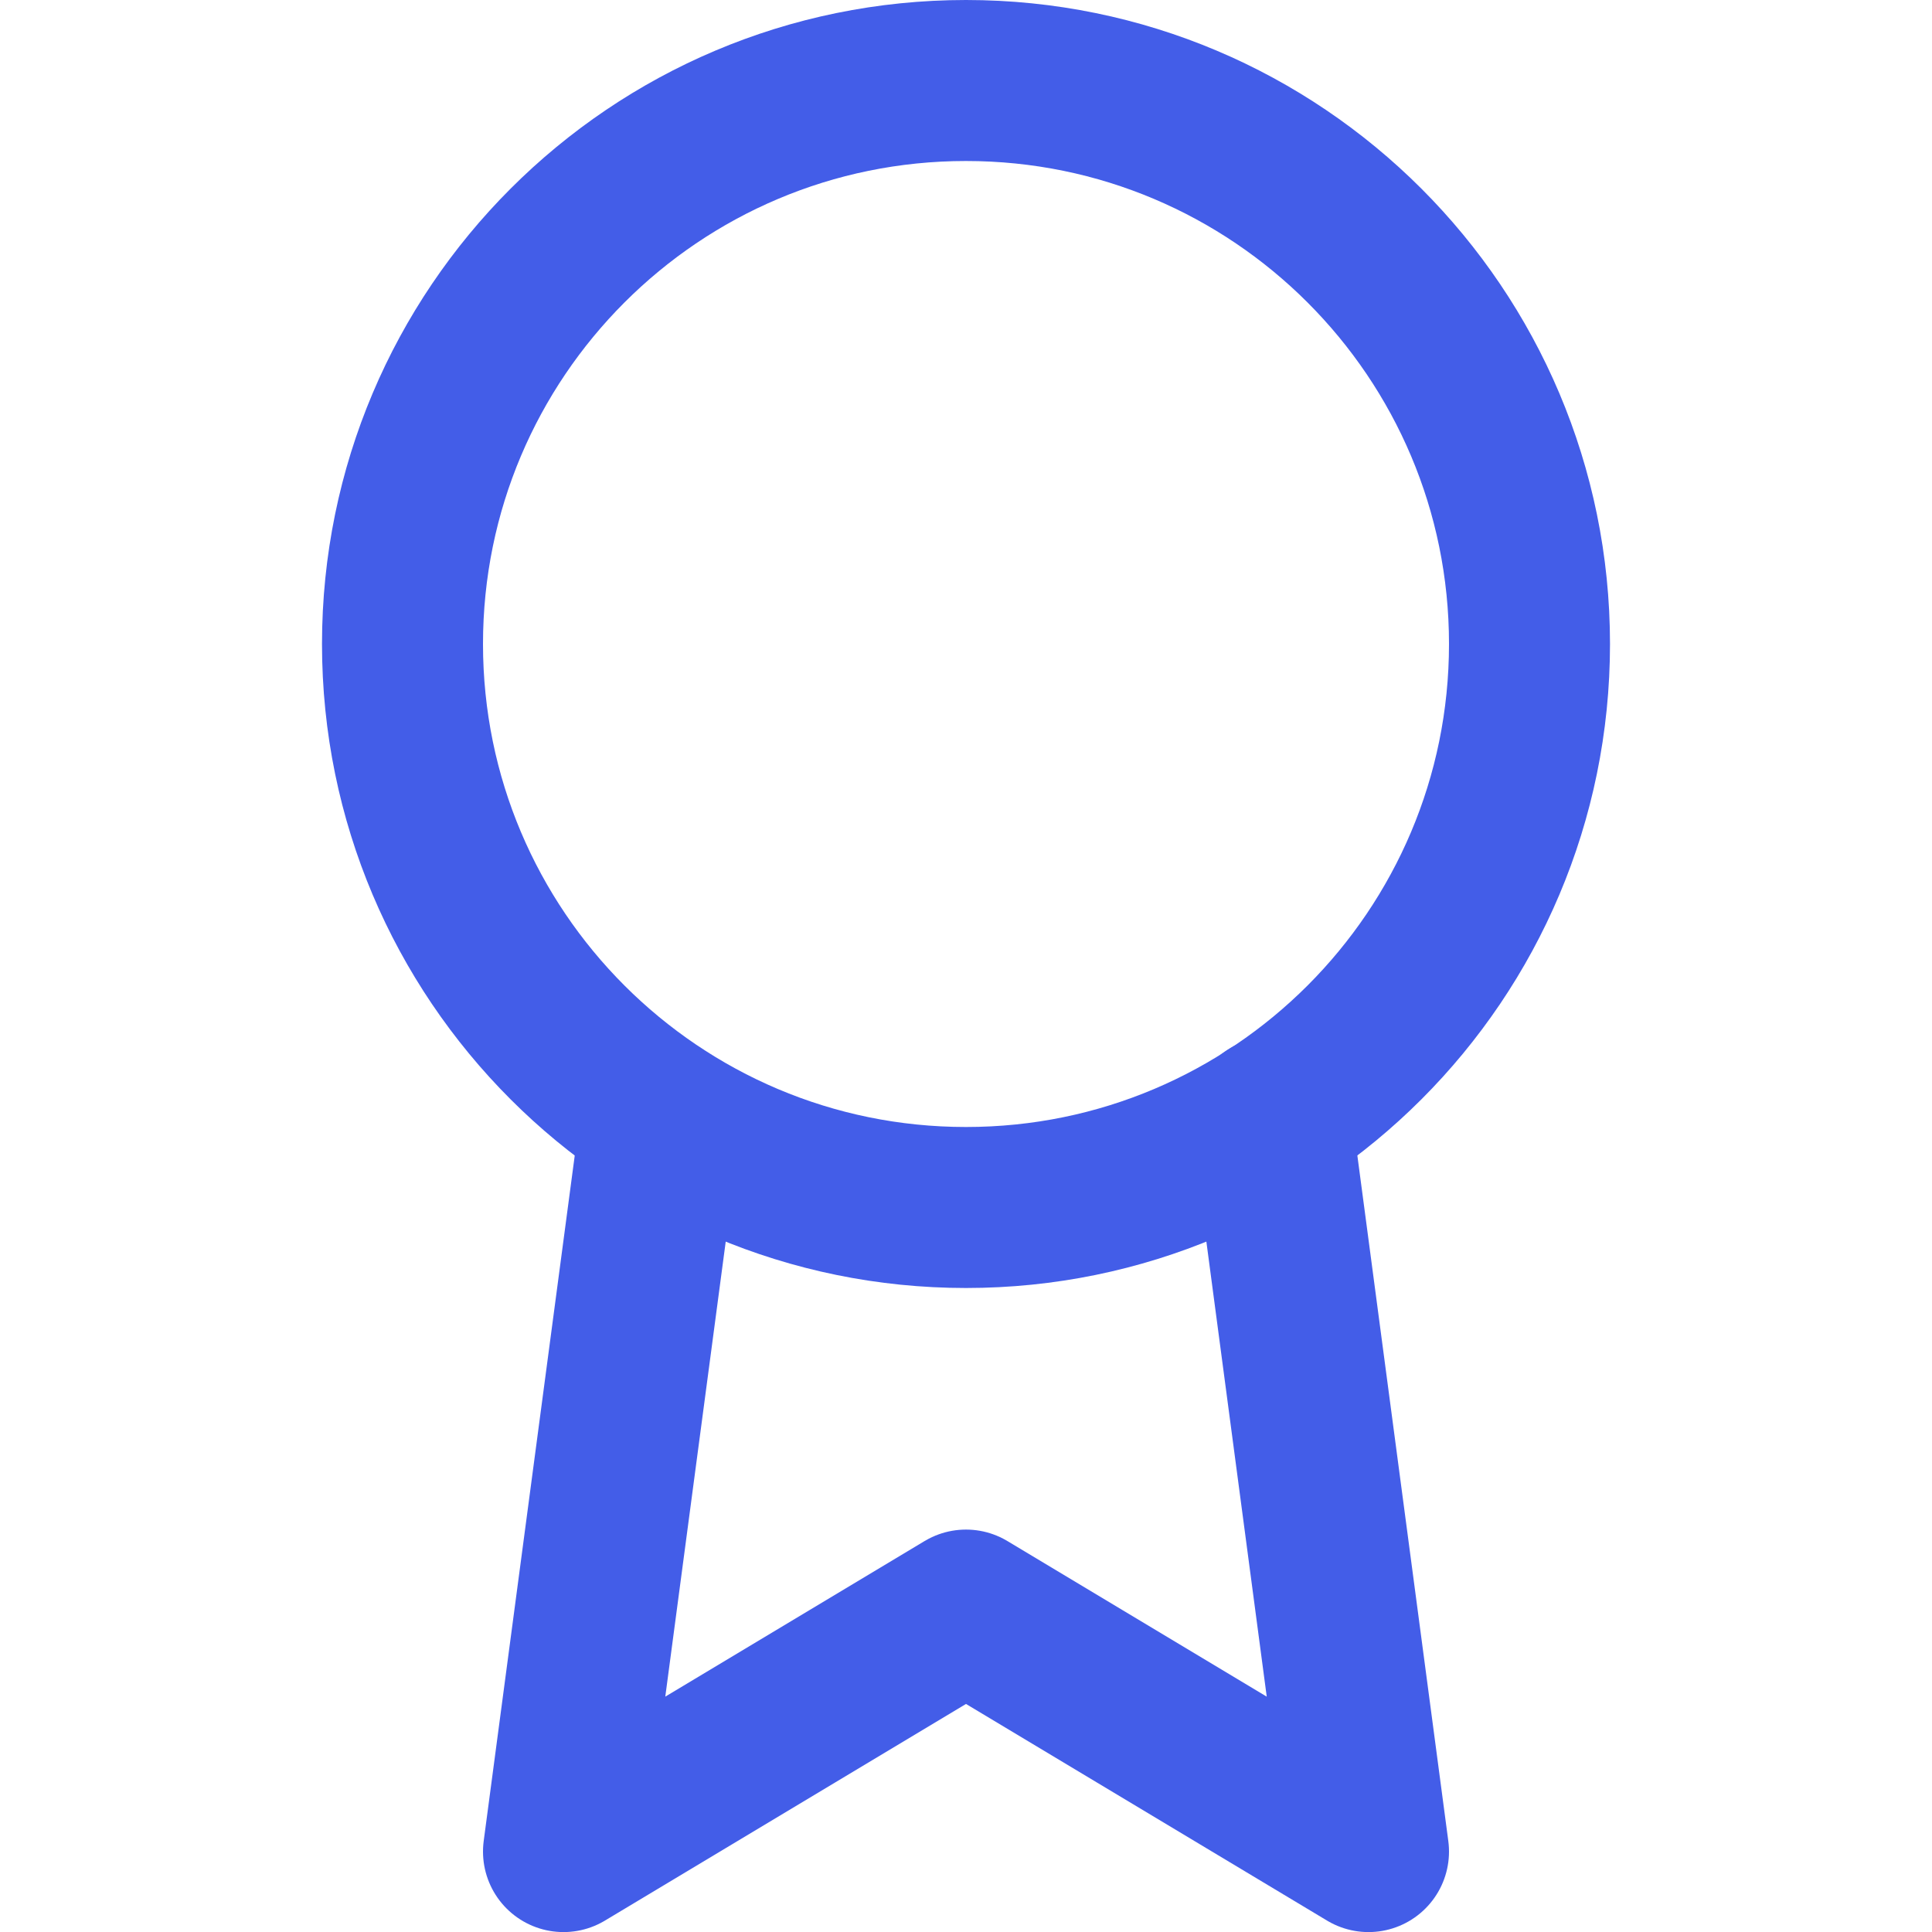
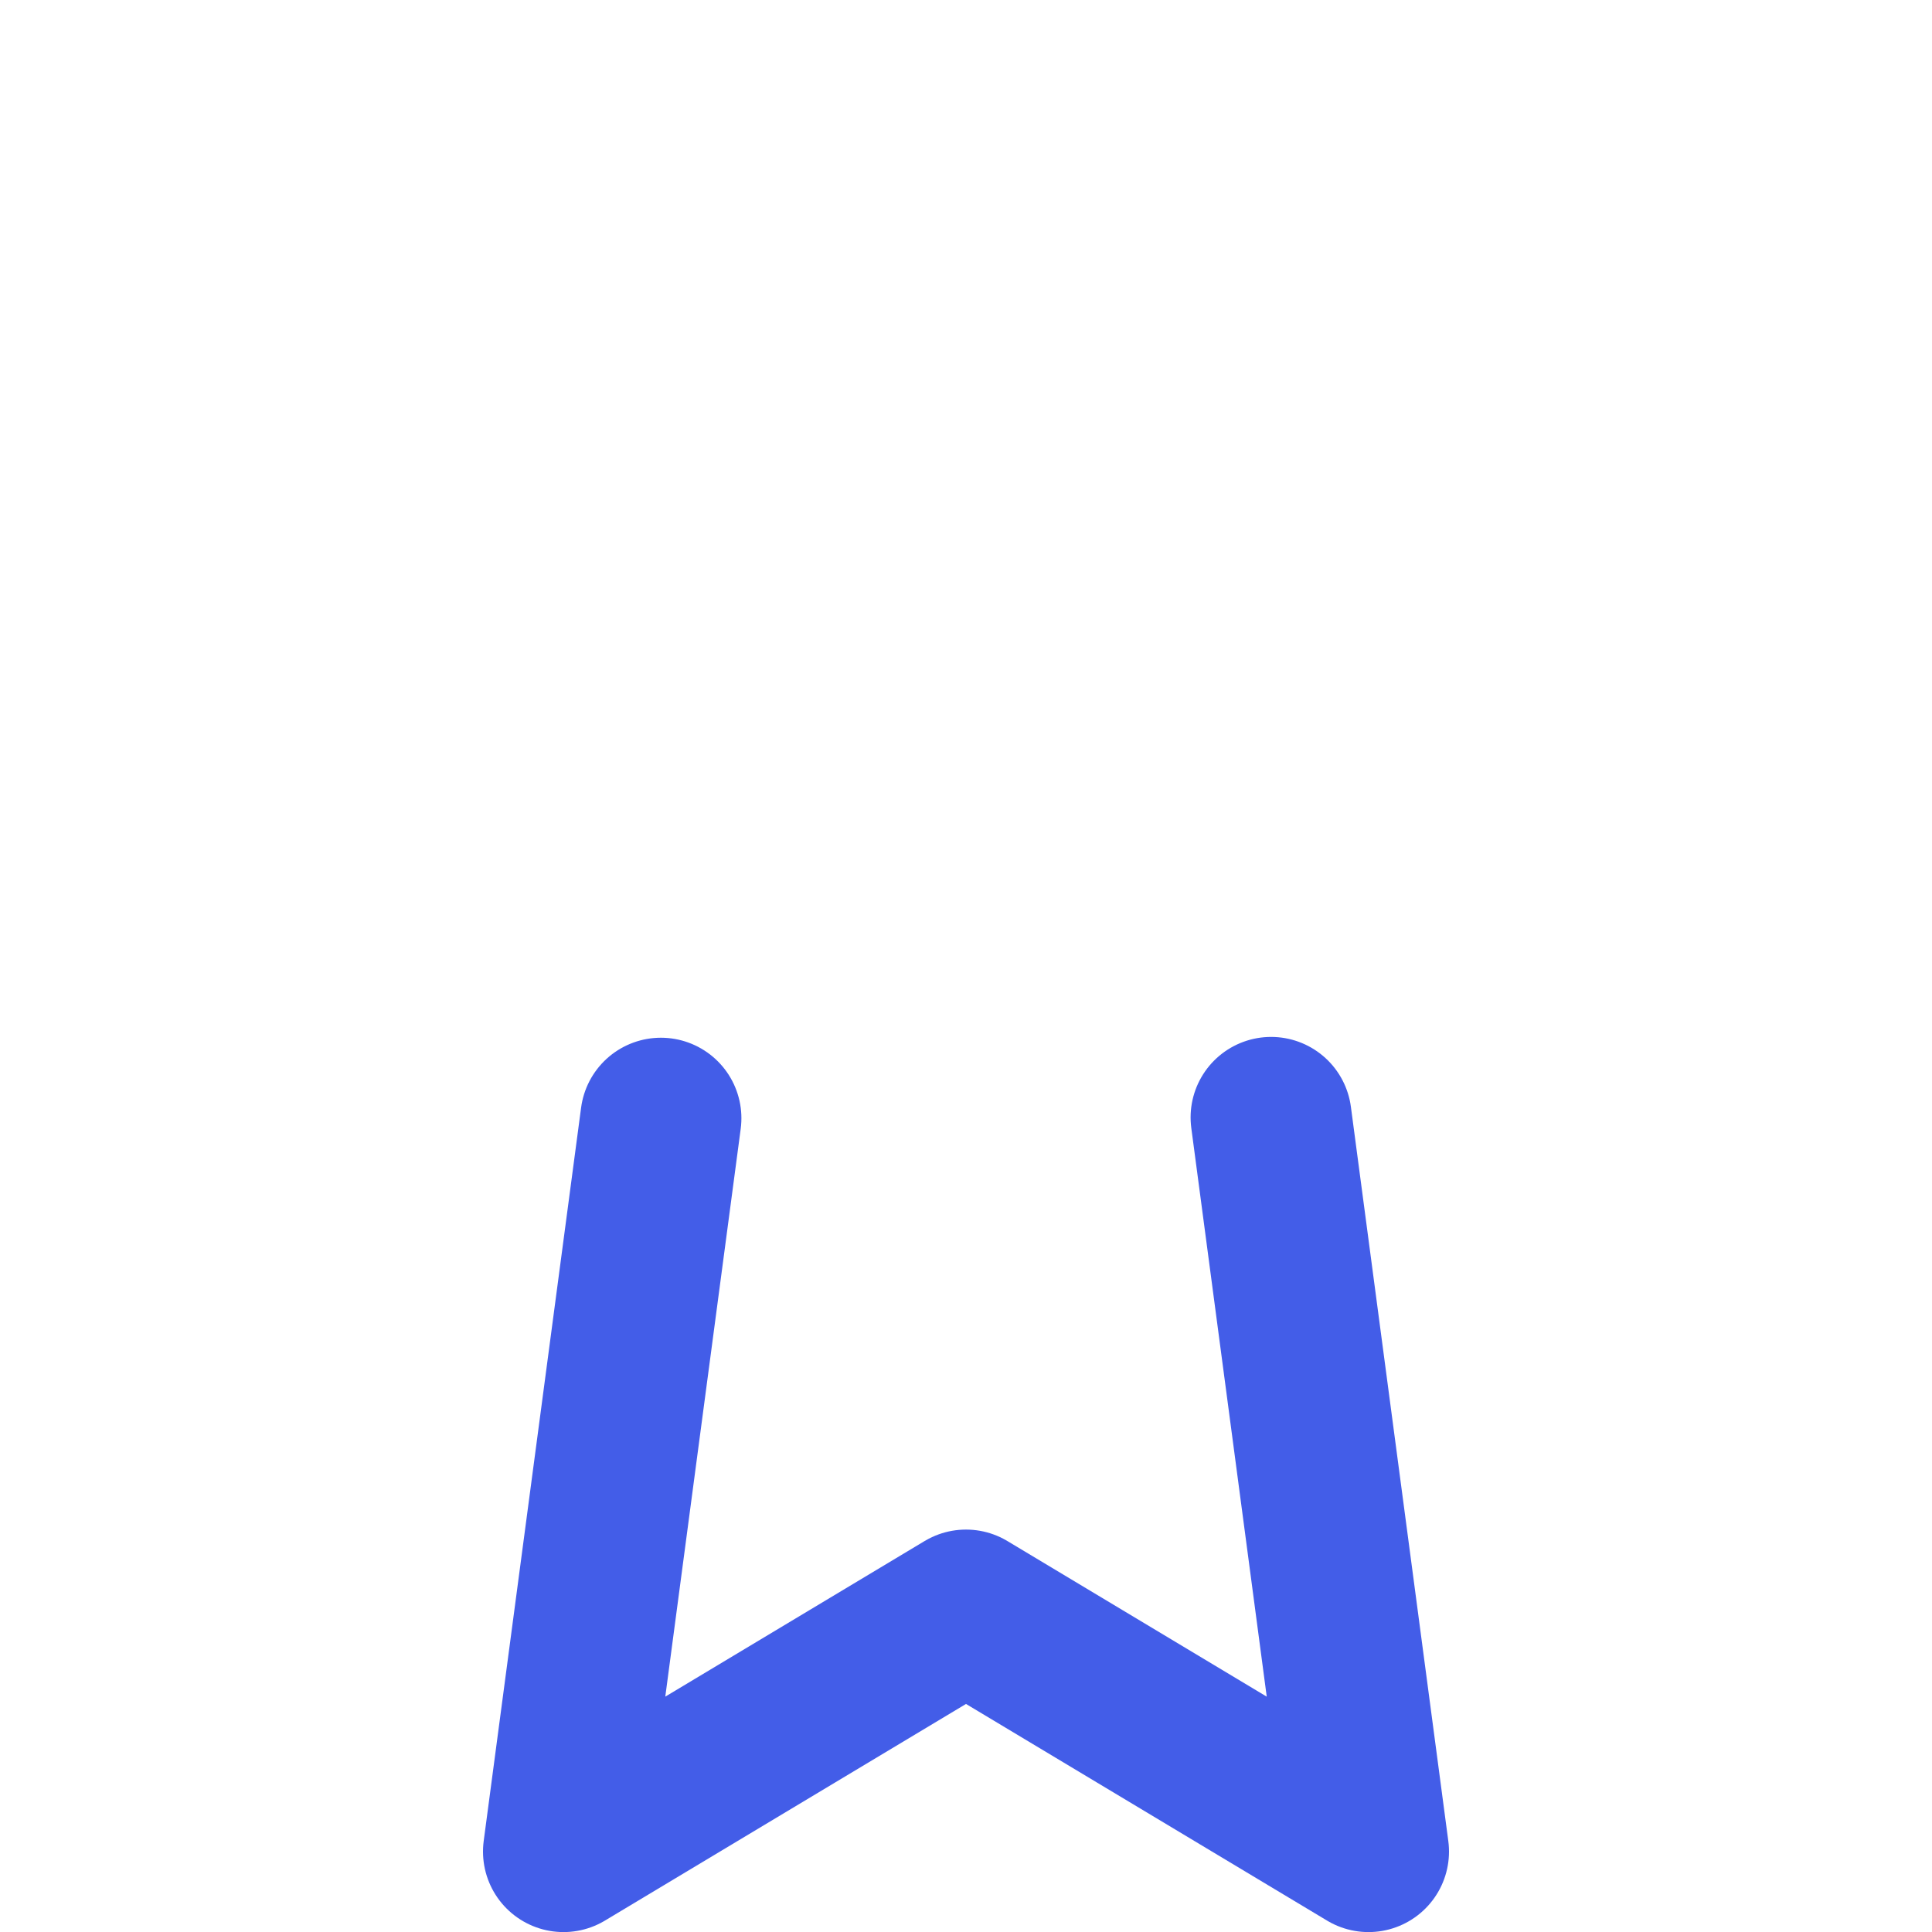
<svg xmlns="http://www.w3.org/2000/svg" width="24" height="24" viewBox="0 0 24 24" fill="none">
-   <path d="M12 15C15.866 15 19 11.866 19 8C19 4.134 15.866 1 12 1C8.134 1 5 4.134 5 8C5 11.866 8.134 15 12 15Z" stroke="#435DE8" stroke-width="2" stroke-linecap="round" stroke-linejoin="round" />
  <path d="M8.21 13.891L7 23.001L12 20.001L17 23.001L15.79 13.881" stroke="#435DE8" stroke-width="2" stroke-linecap="round" stroke-linejoin="round" />
</svg>